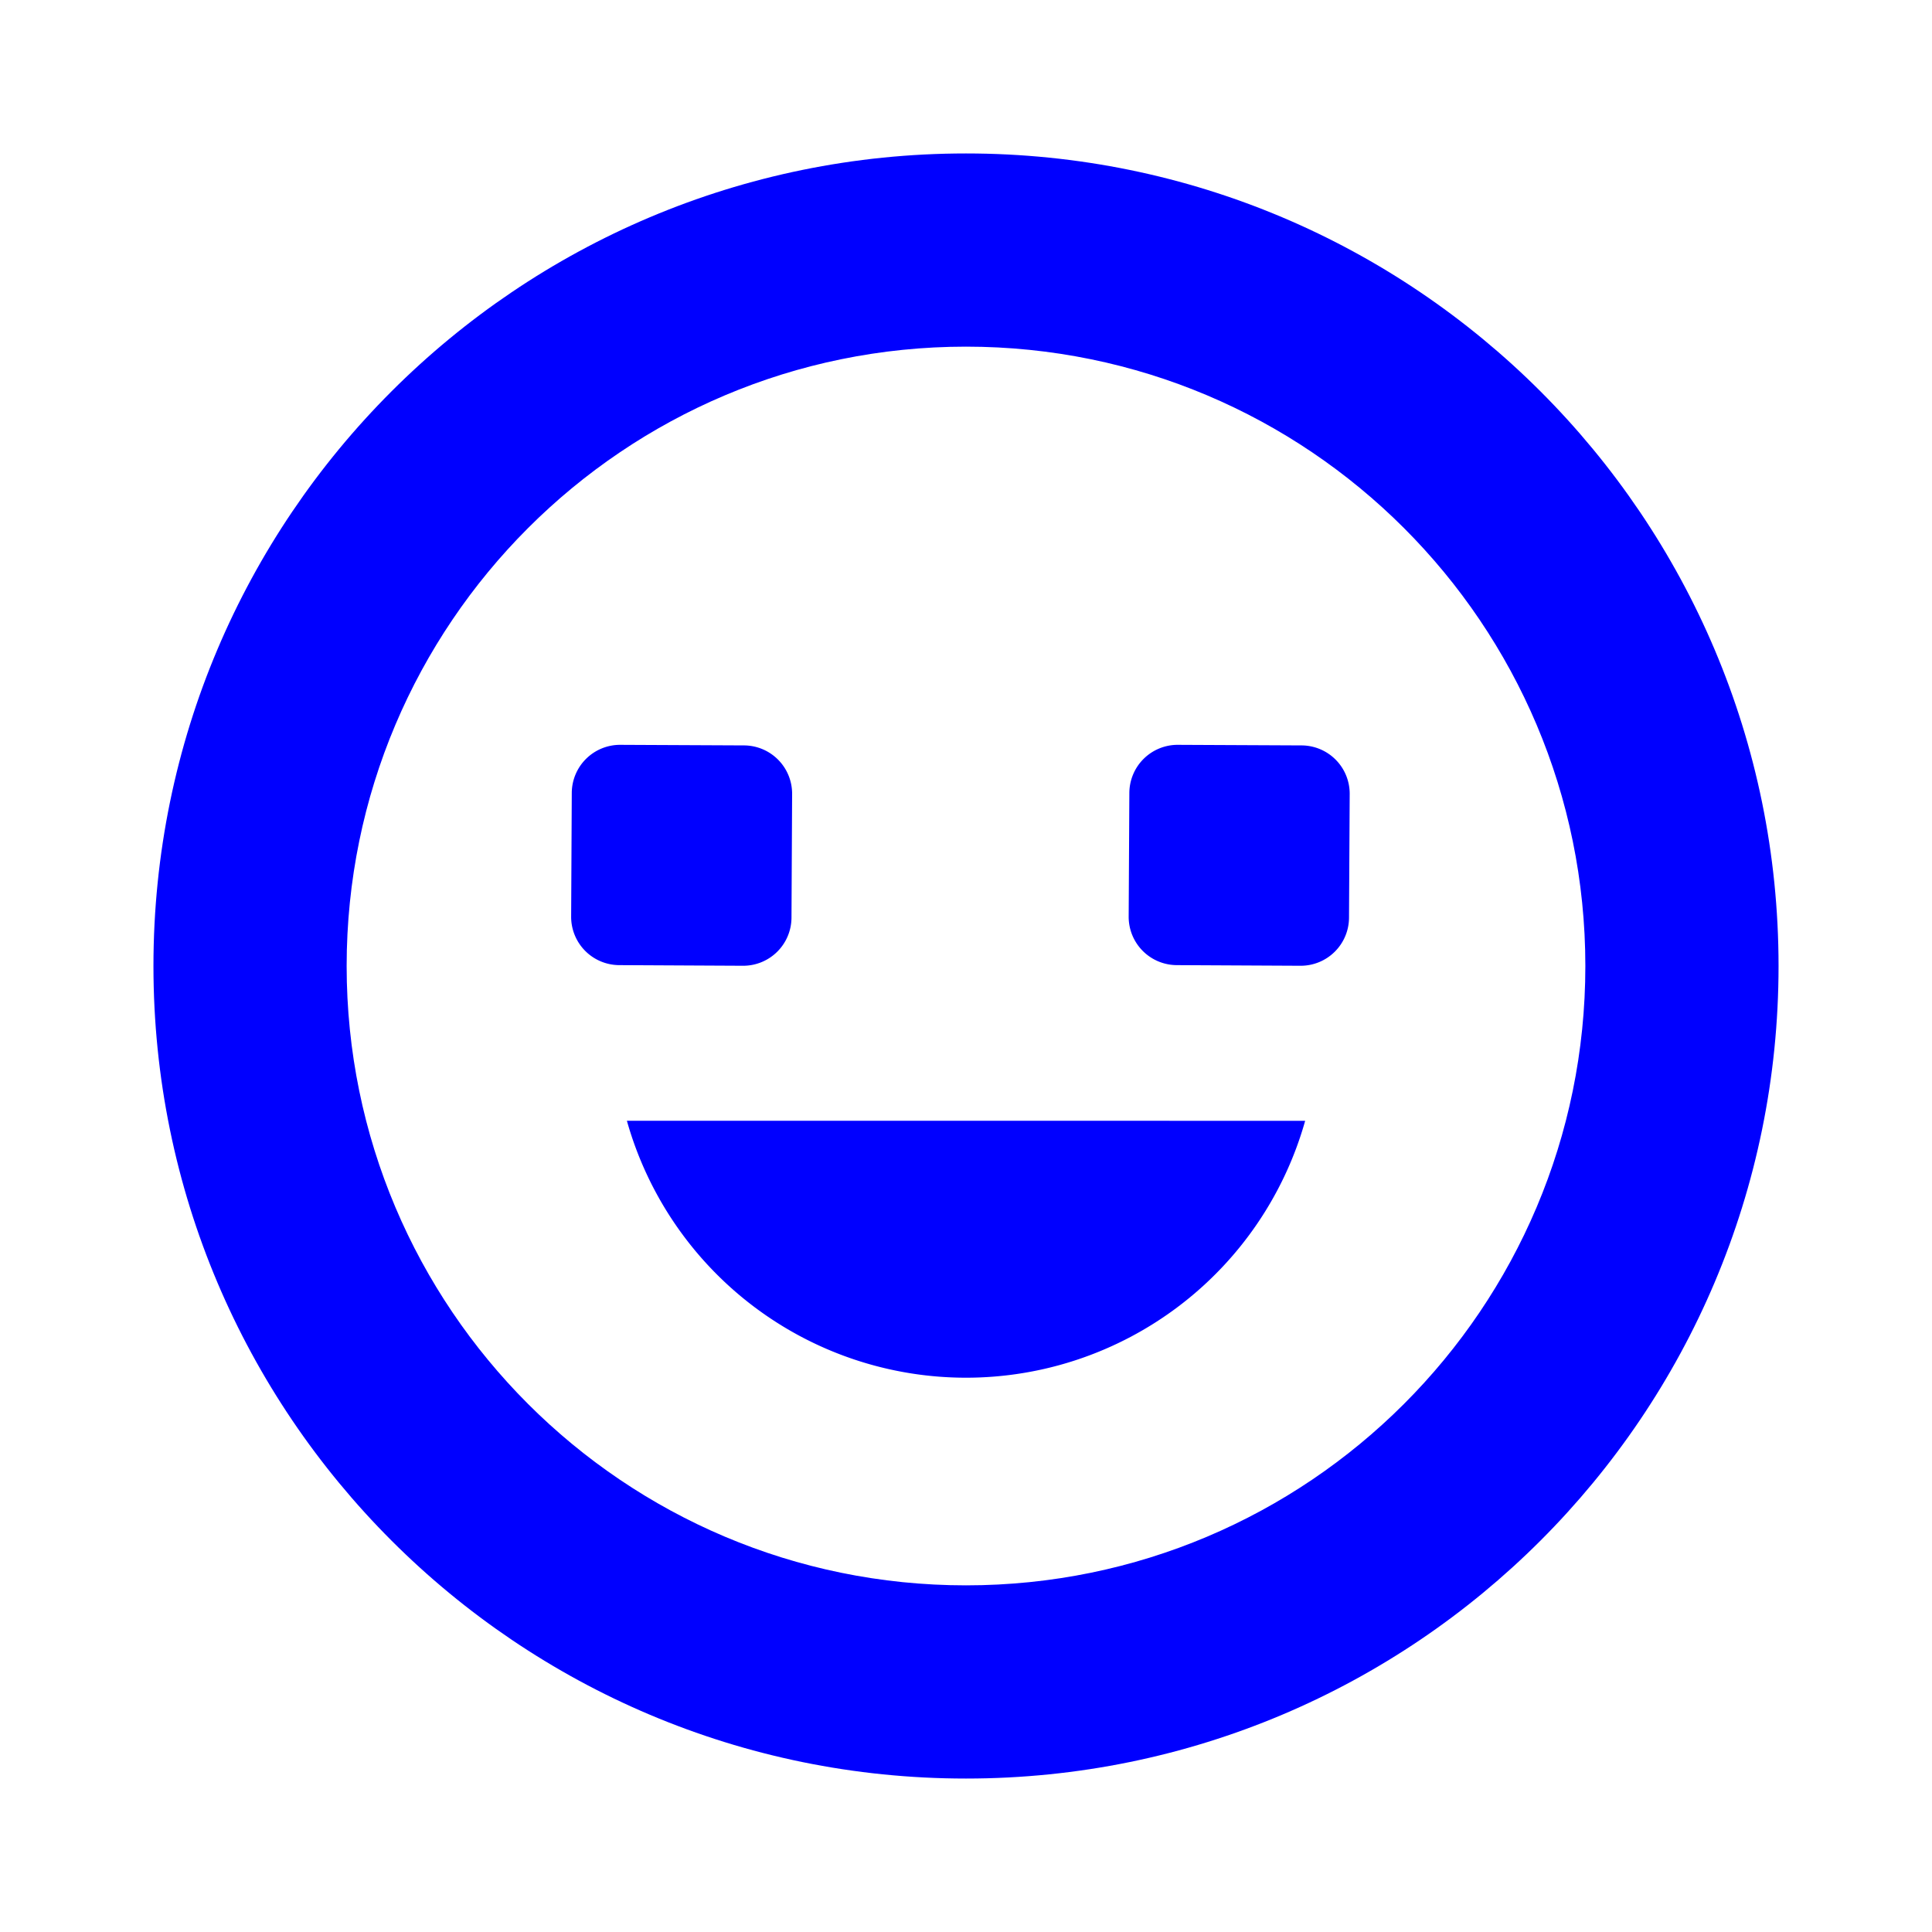
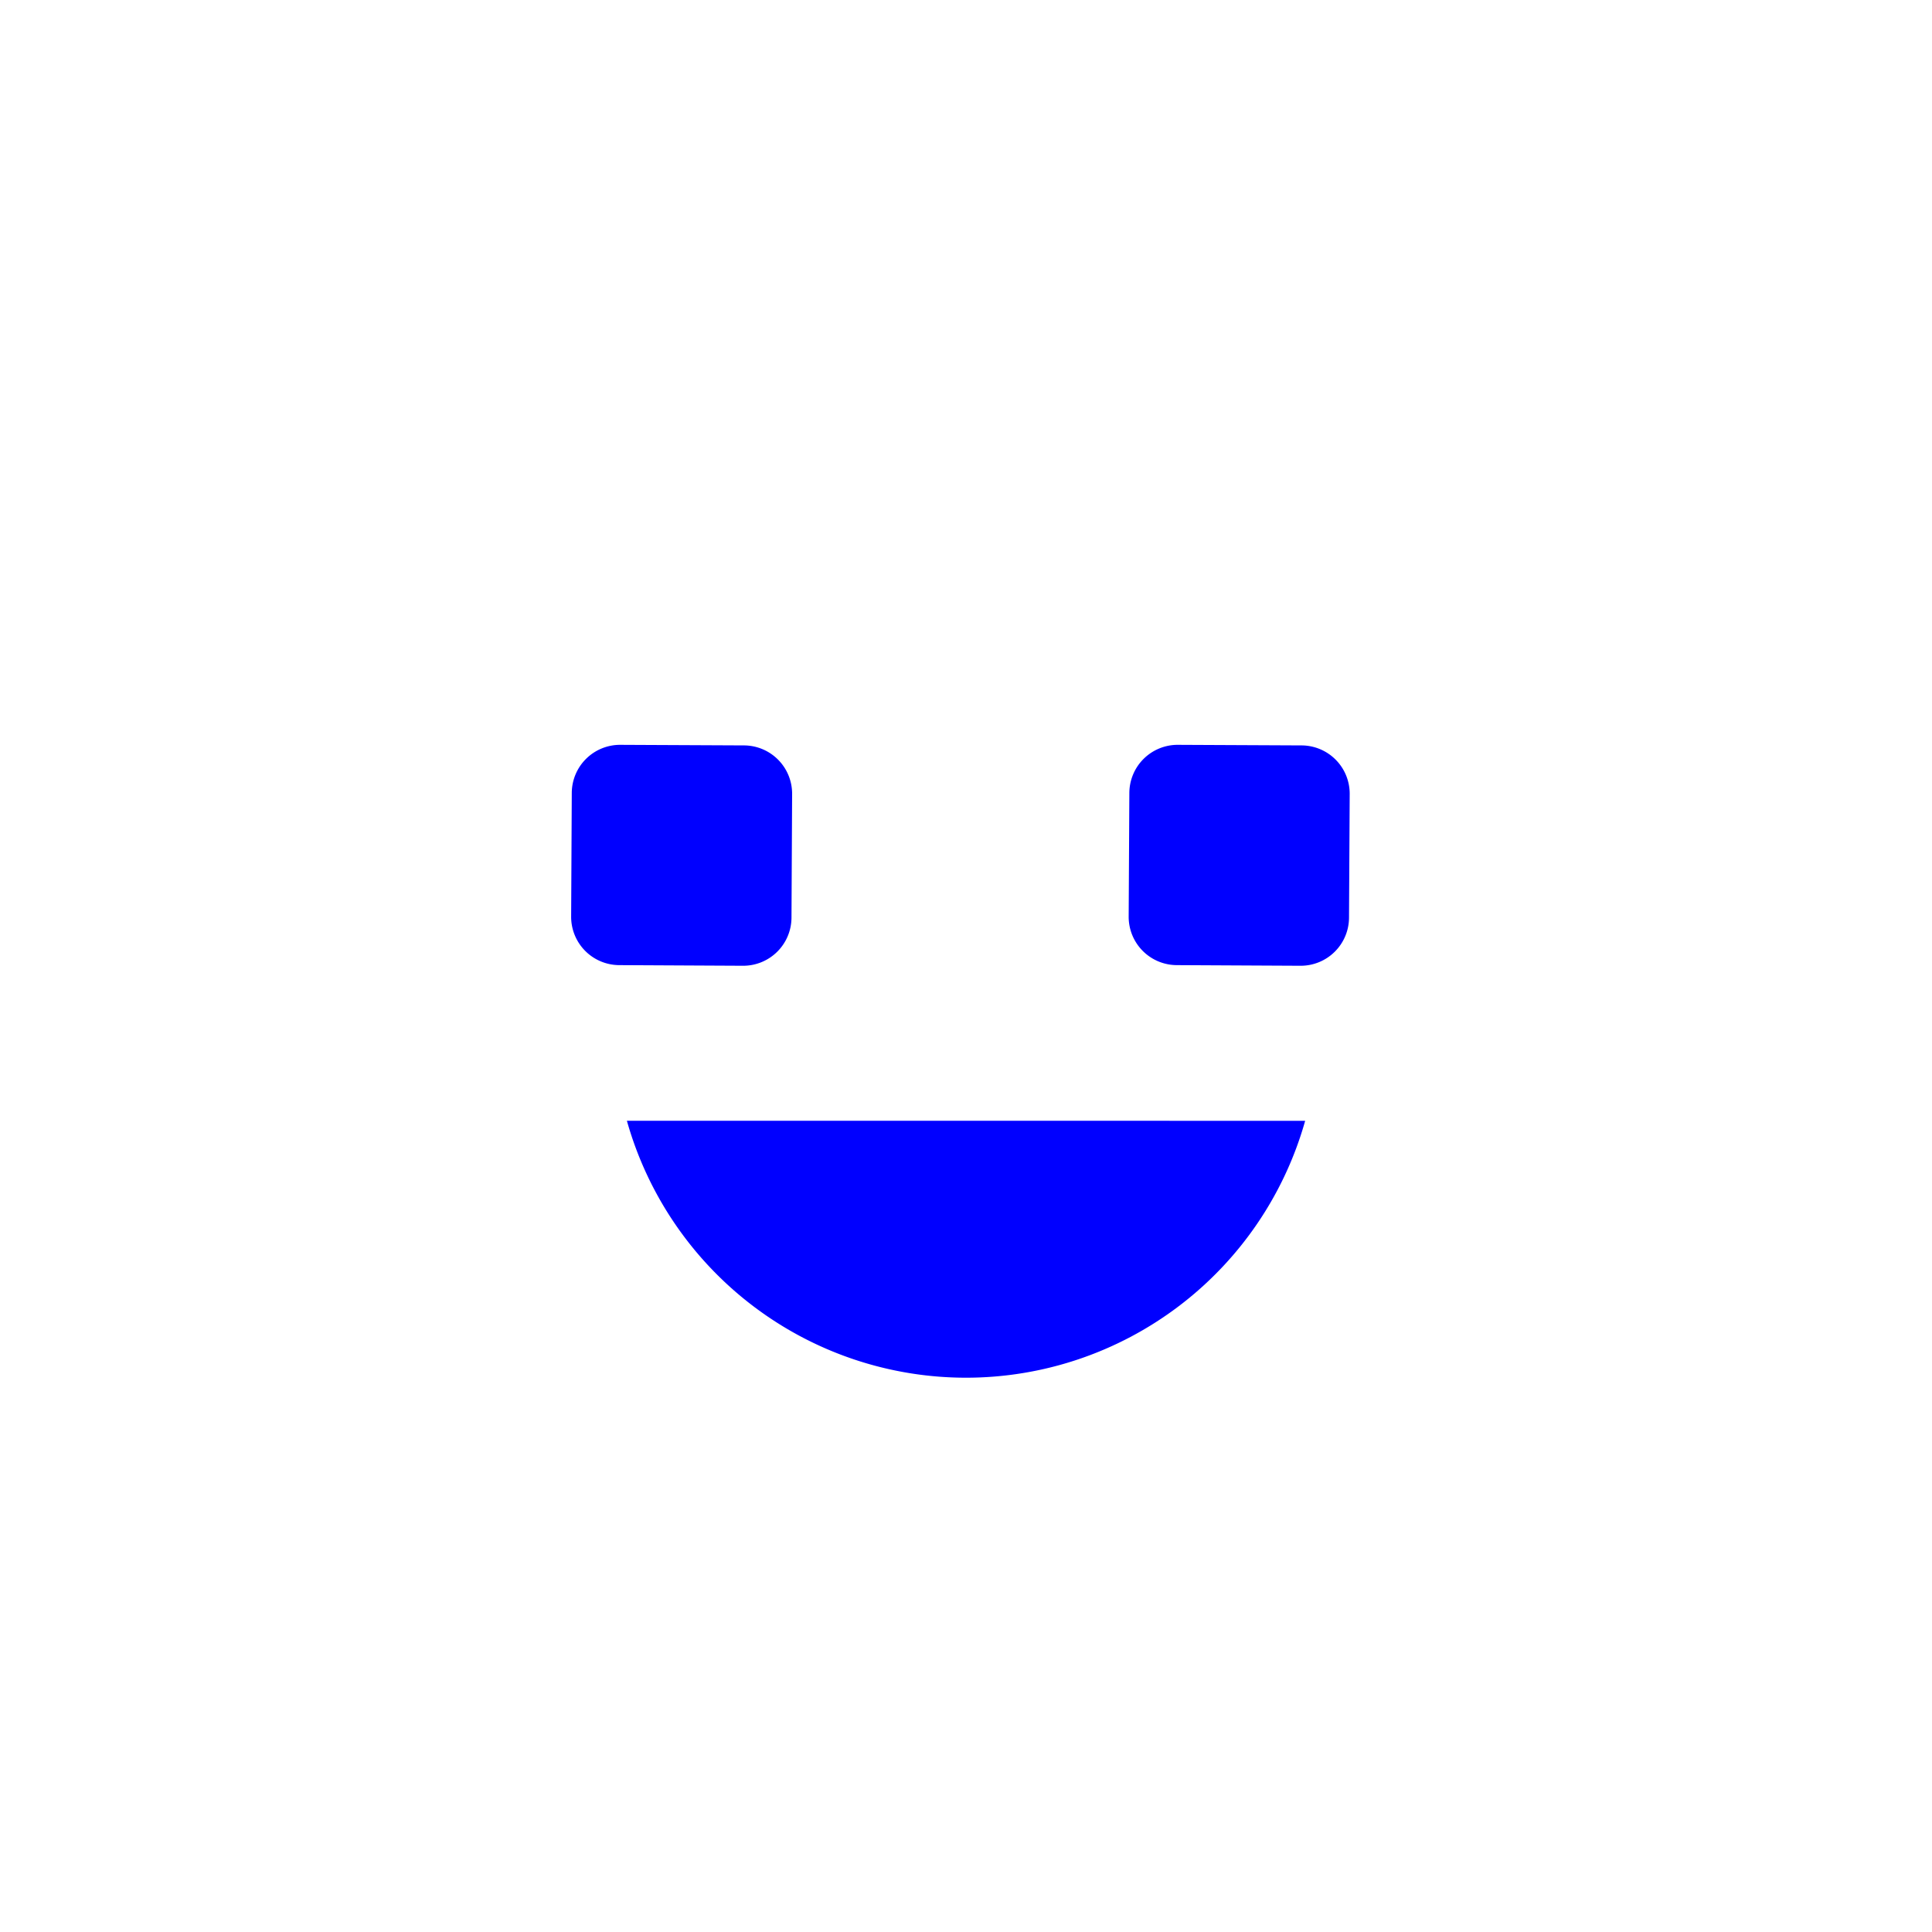
<svg xmlns="http://www.w3.org/2000/svg" fill="none" viewBox="0 0 40 40">
-   <path fill="#0000FF" d="M32.823 20c0-7.082-5.74-12.823-12.823-12.823-7.082 0-12.823 5.741-12.823 12.823S12.917 32.823 20 32.823v4c-9.29 0-16.823-7.532-16.823-16.823S10.709 3.177 20 3.177 36.823 10.709 36.823 20 29.291 36.823 20 36.823v-4c7.082 0 12.823-5.74 12.823-12.823" />
  <path fill="#0000FF" d="M11.838 16.416a1 1 0 0 1 1.005-.995l2.562.012a1 1 0 0 1 .995 1.005L16.387 19a1 1 0 0 1-1.005.995l-2.562-.013a1 1 0 0 1-.995-1.005zm11.544 0a1 1 0 0 1 1.005-.995l2.562.012a1 1 0 0 1 .995 1.005L27.93 19a1 1 0 0 1-1.005.995l-2.562-.013a1 1 0 0 1-.995-1.005zm3.64 6.789A7.296 7.296 0 0 1 20 28.524a7.296 7.296 0 0 1-7.021-5.32z" />
</svg>